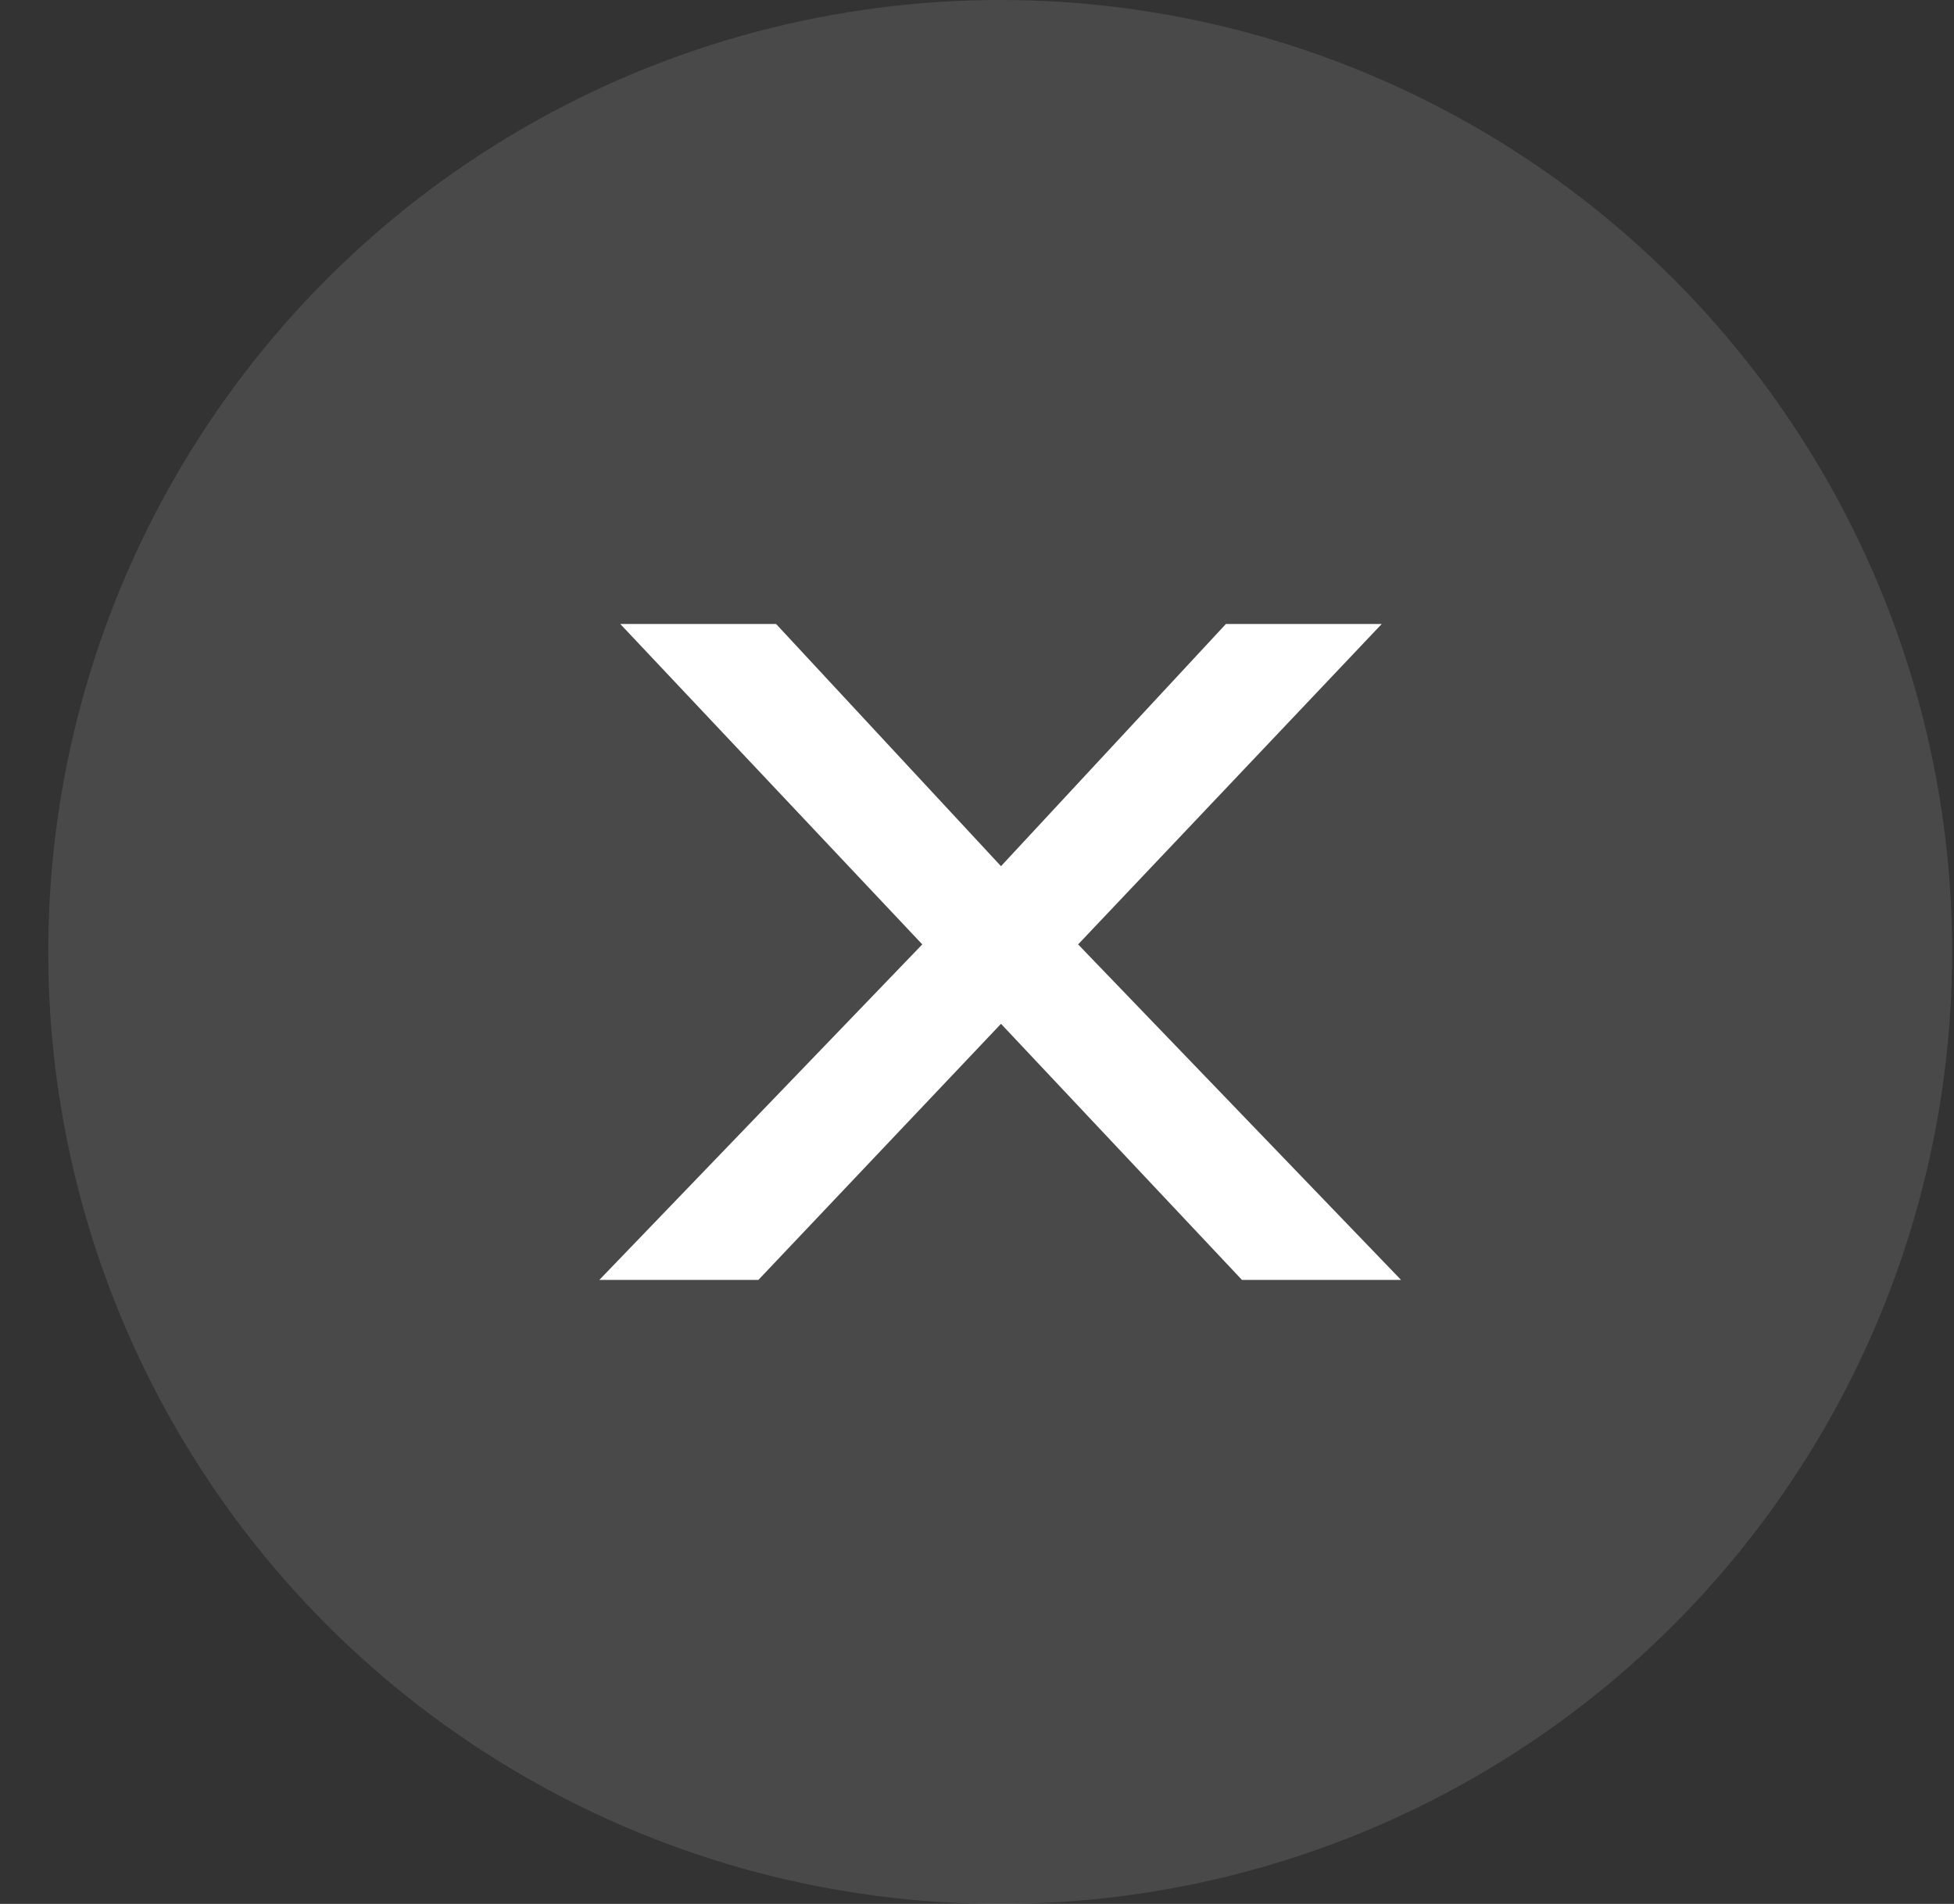
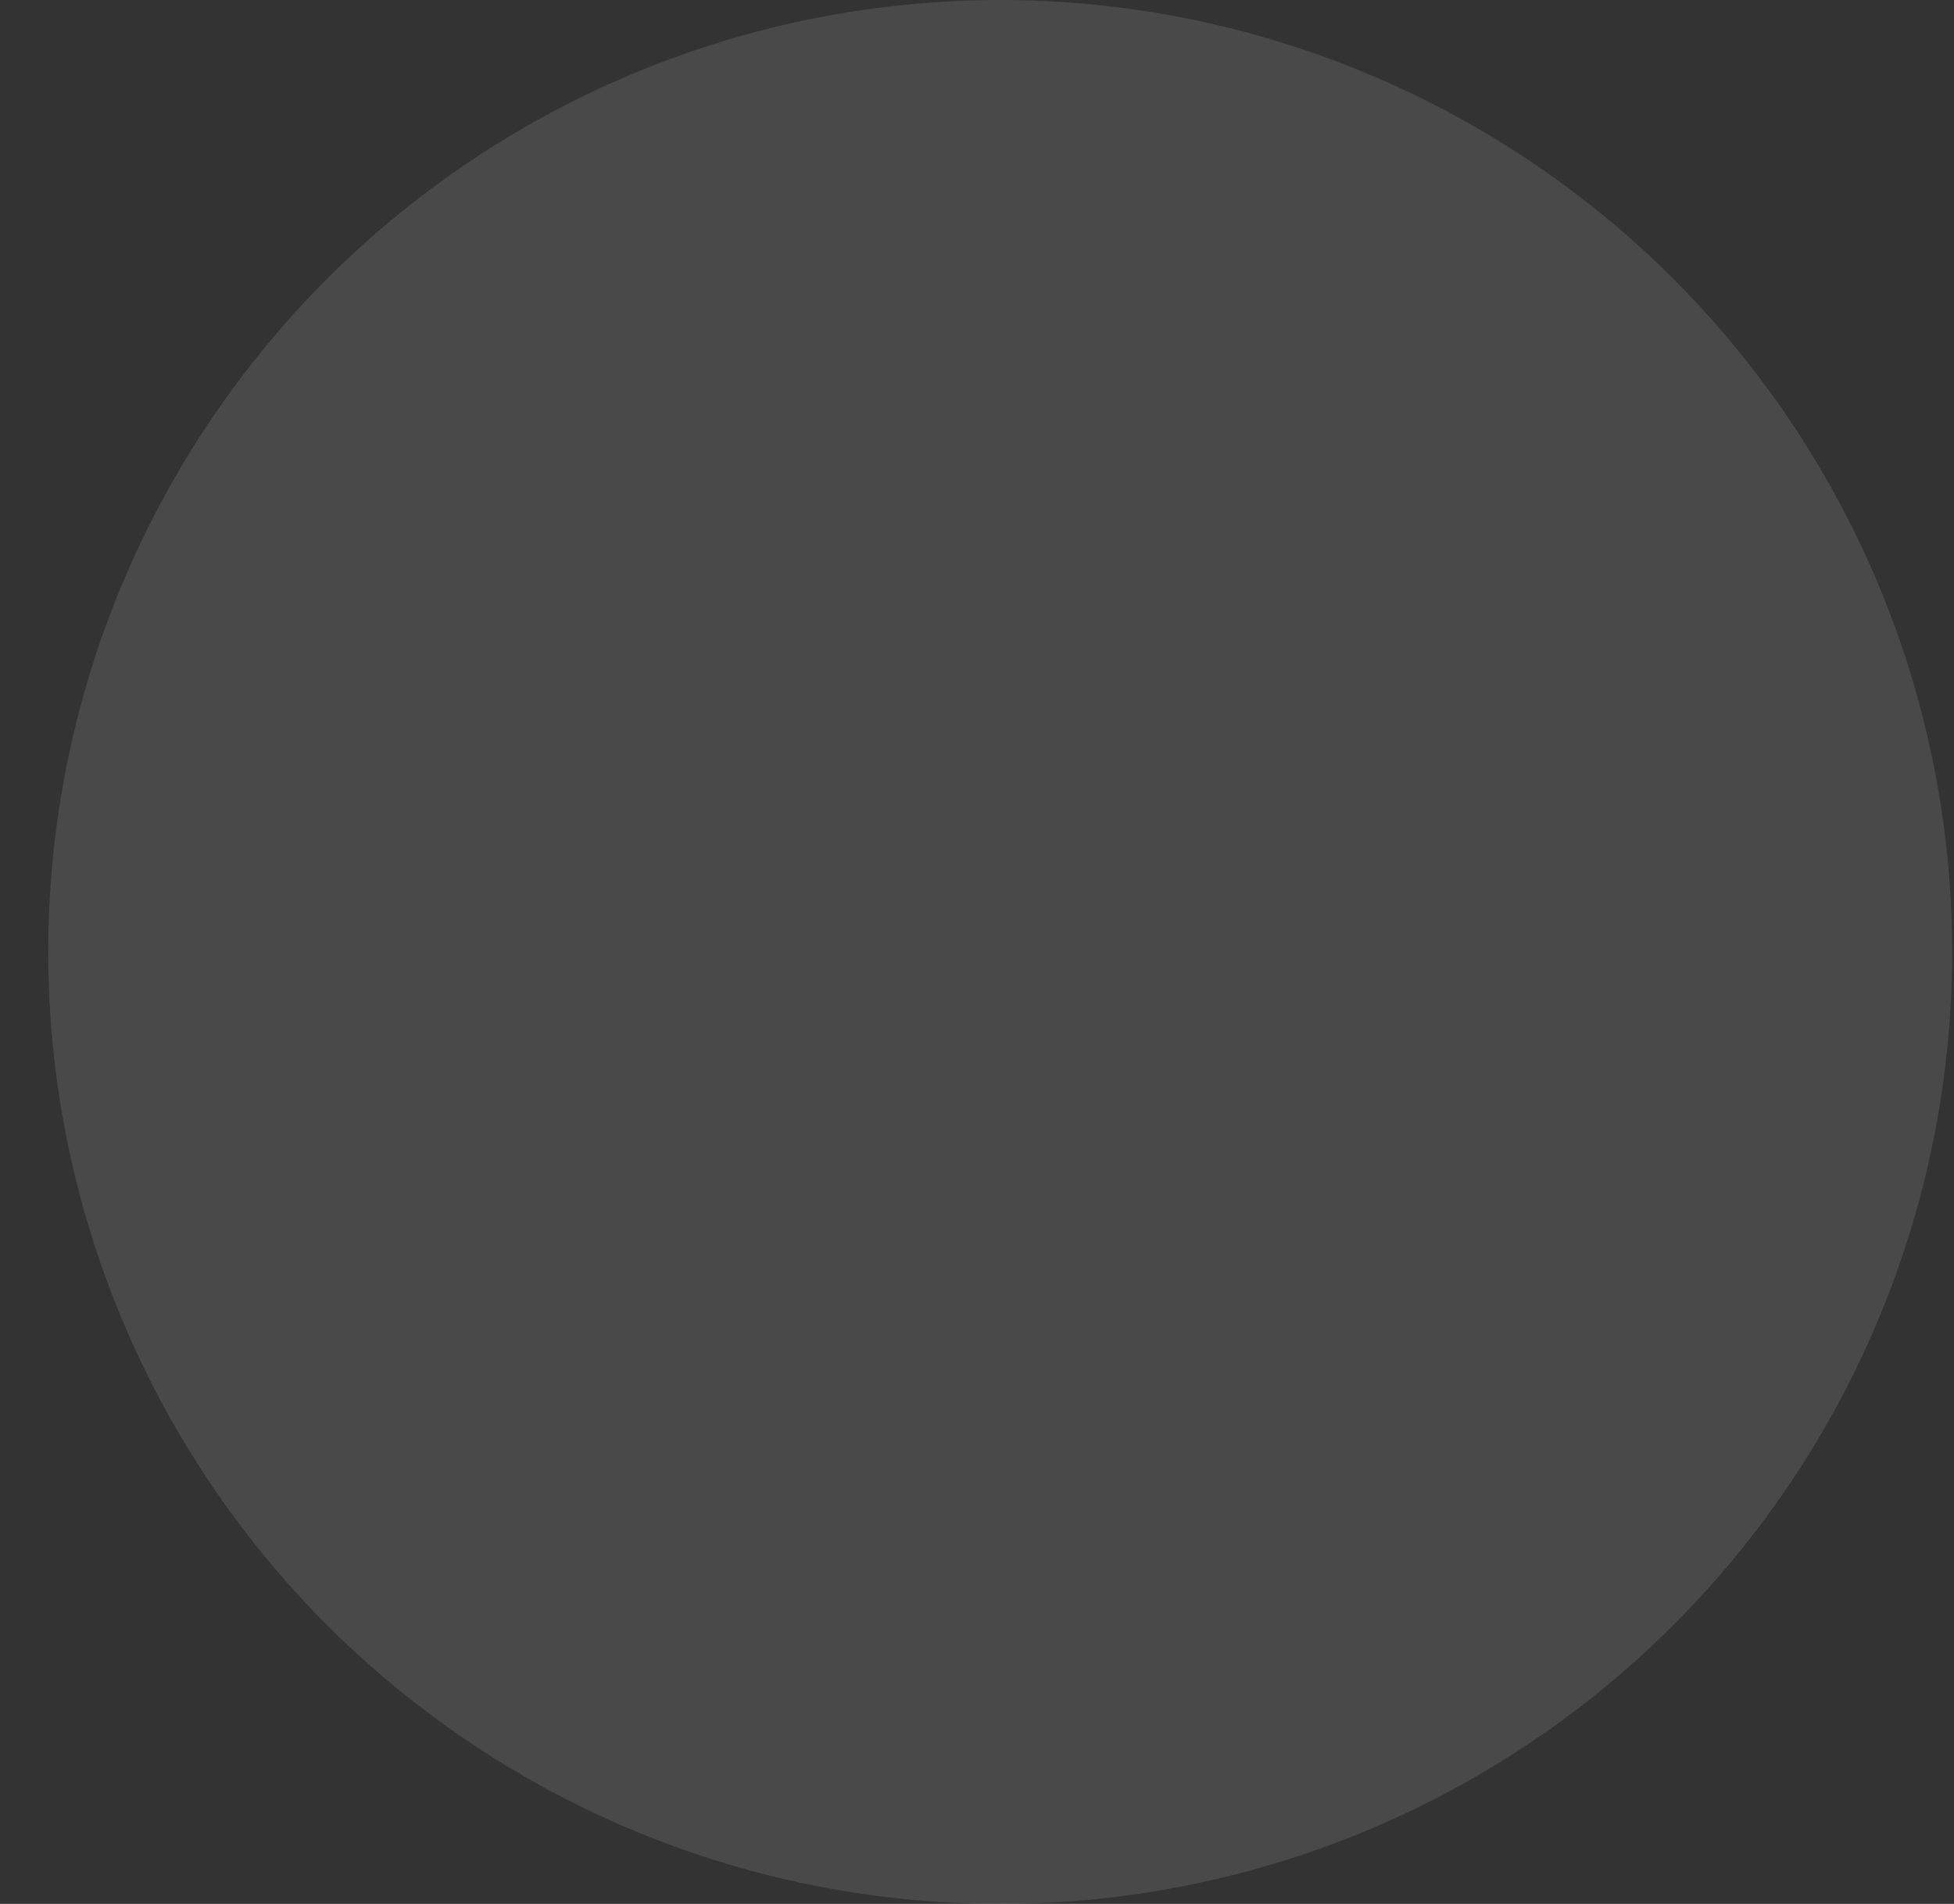
<svg xmlns="http://www.w3.org/2000/svg" width="39" height="38" viewBox="0 0 39 38" fill="none">
  <rect x="0" y="0" width="39" height="38" fill="#333333" stroke="none" />
  <circle cx="19.963" cy="19" r="19" fill="#C9C9C9" fill-opacity="0.15" />
-   <path d="M11.963 25.545L18.408 18.849L12.38 12.454H15.49L19.979 17.288L24.468 12.454H27.578L21.518 18.849L27.963 25.545H24.788L19.979 20.434L15.137 25.545H11.963Z" fill="white" />
</svg>